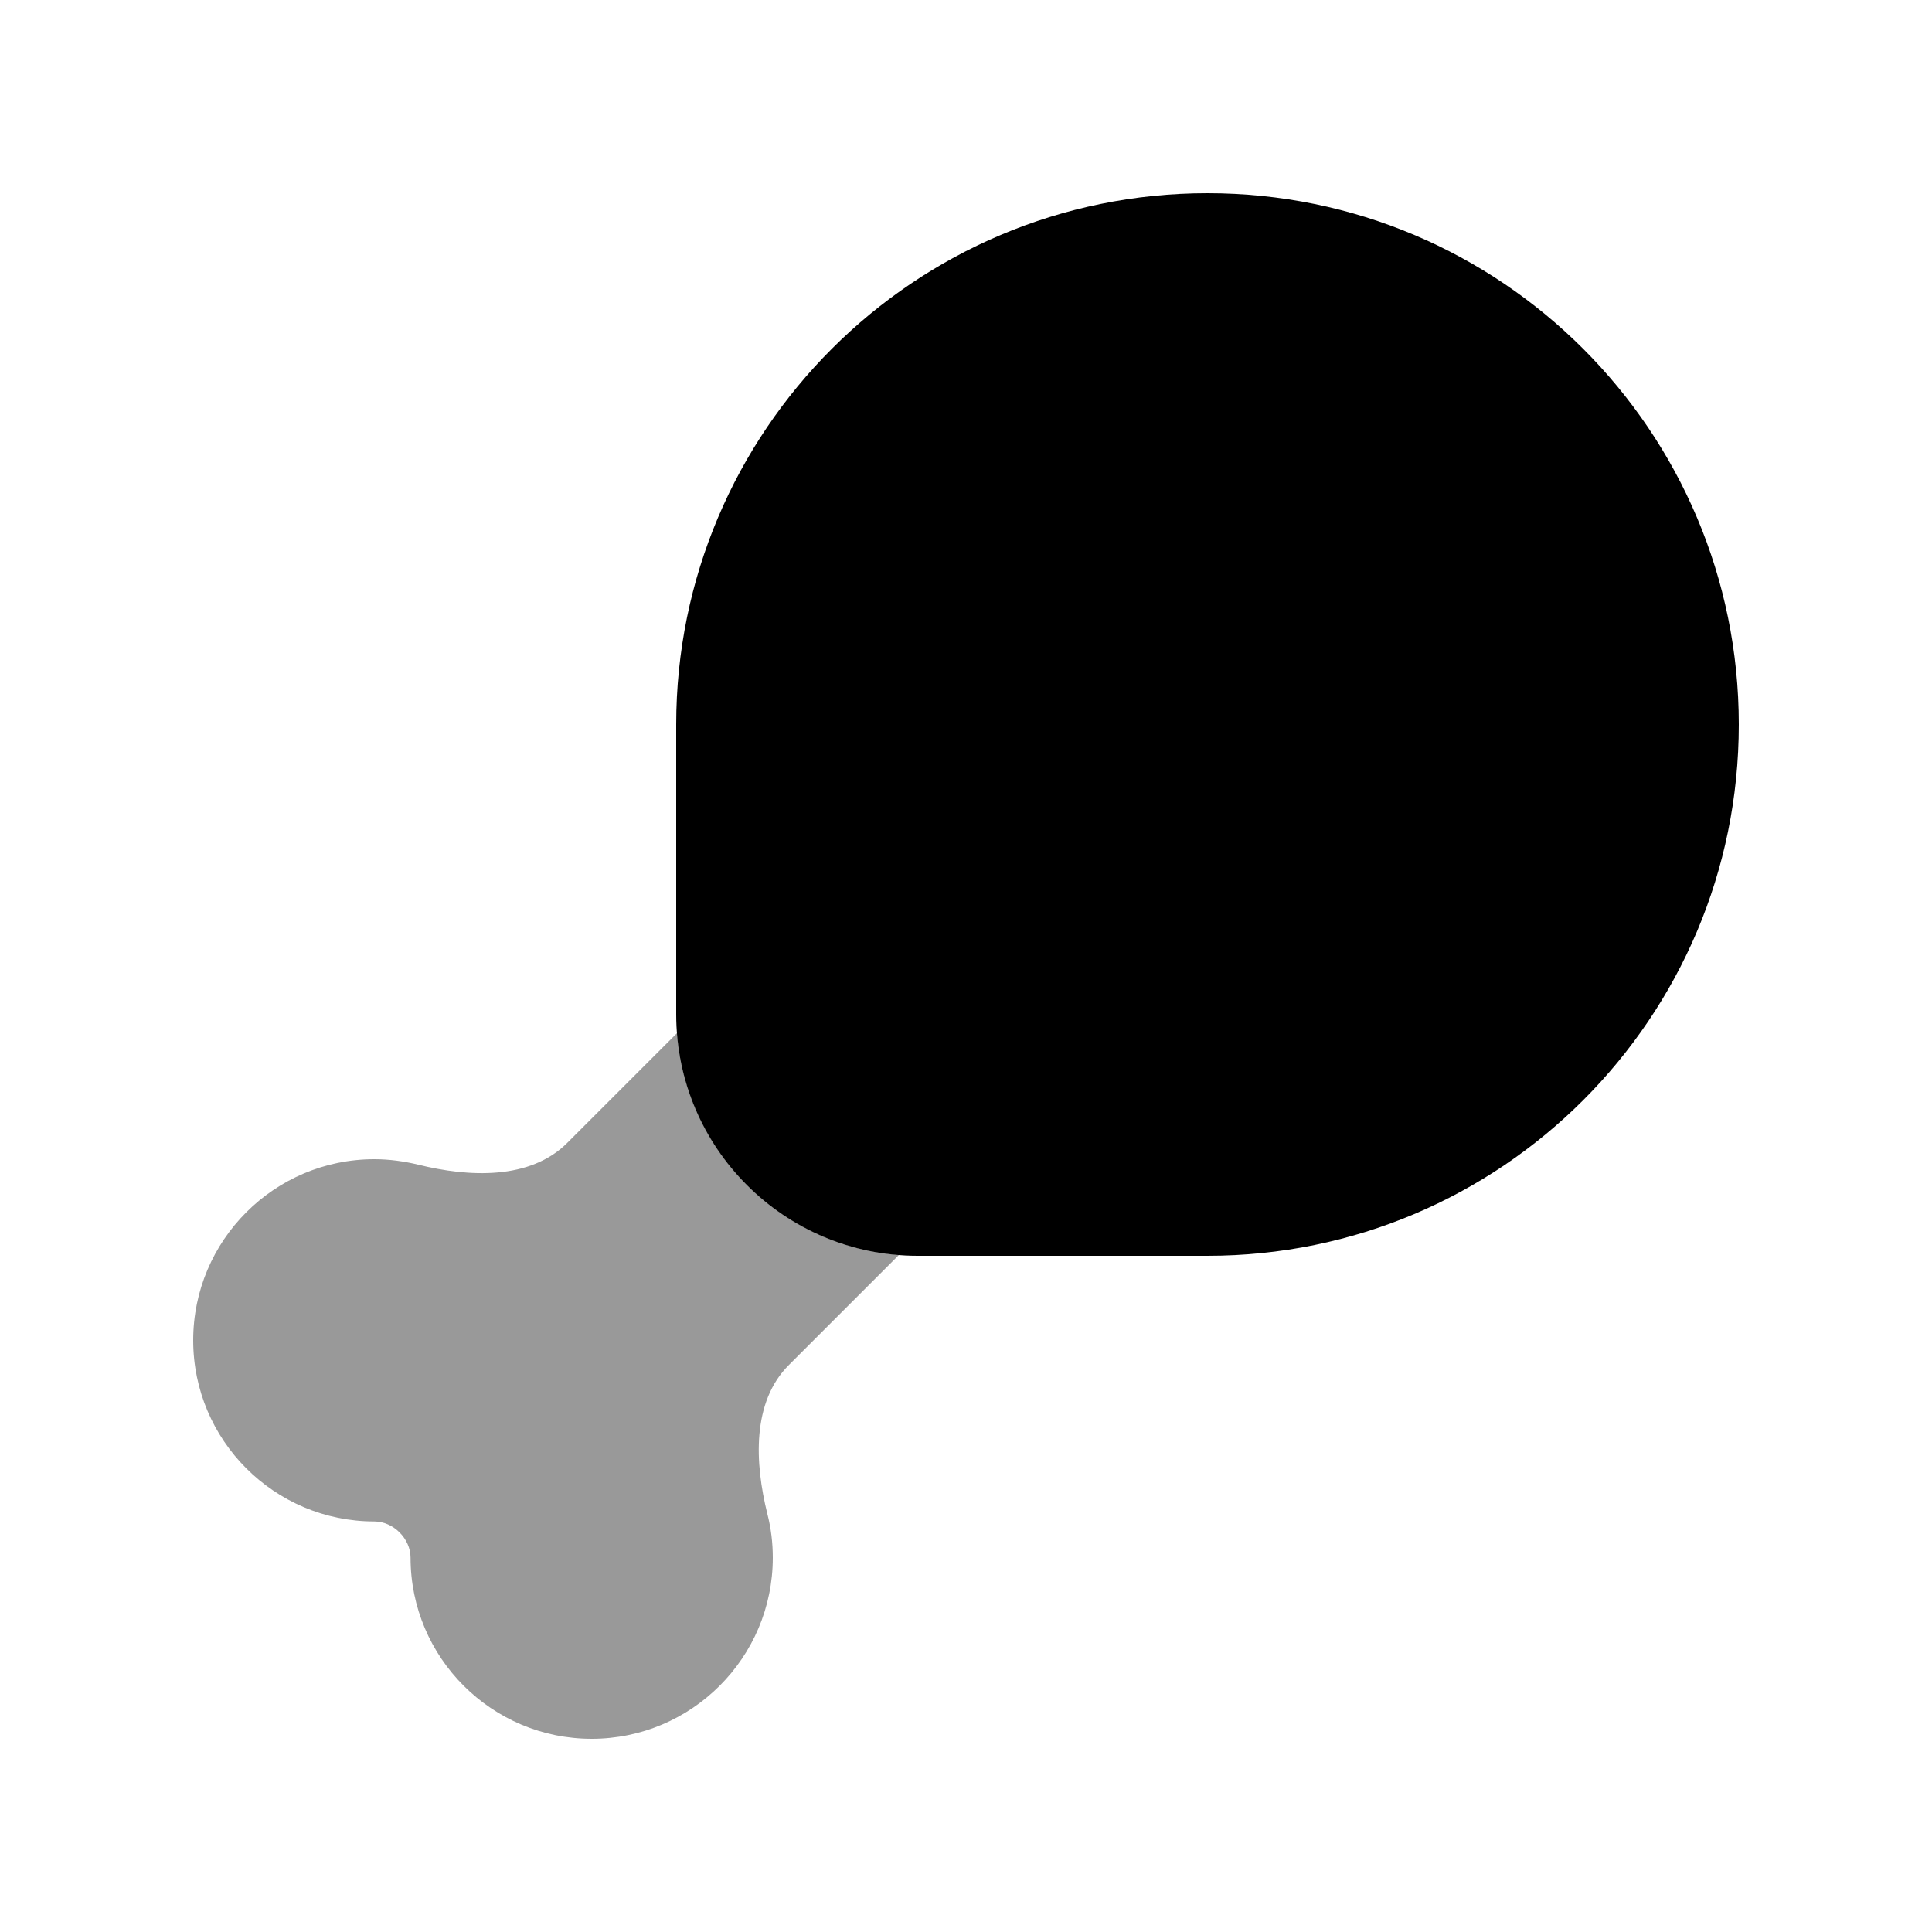
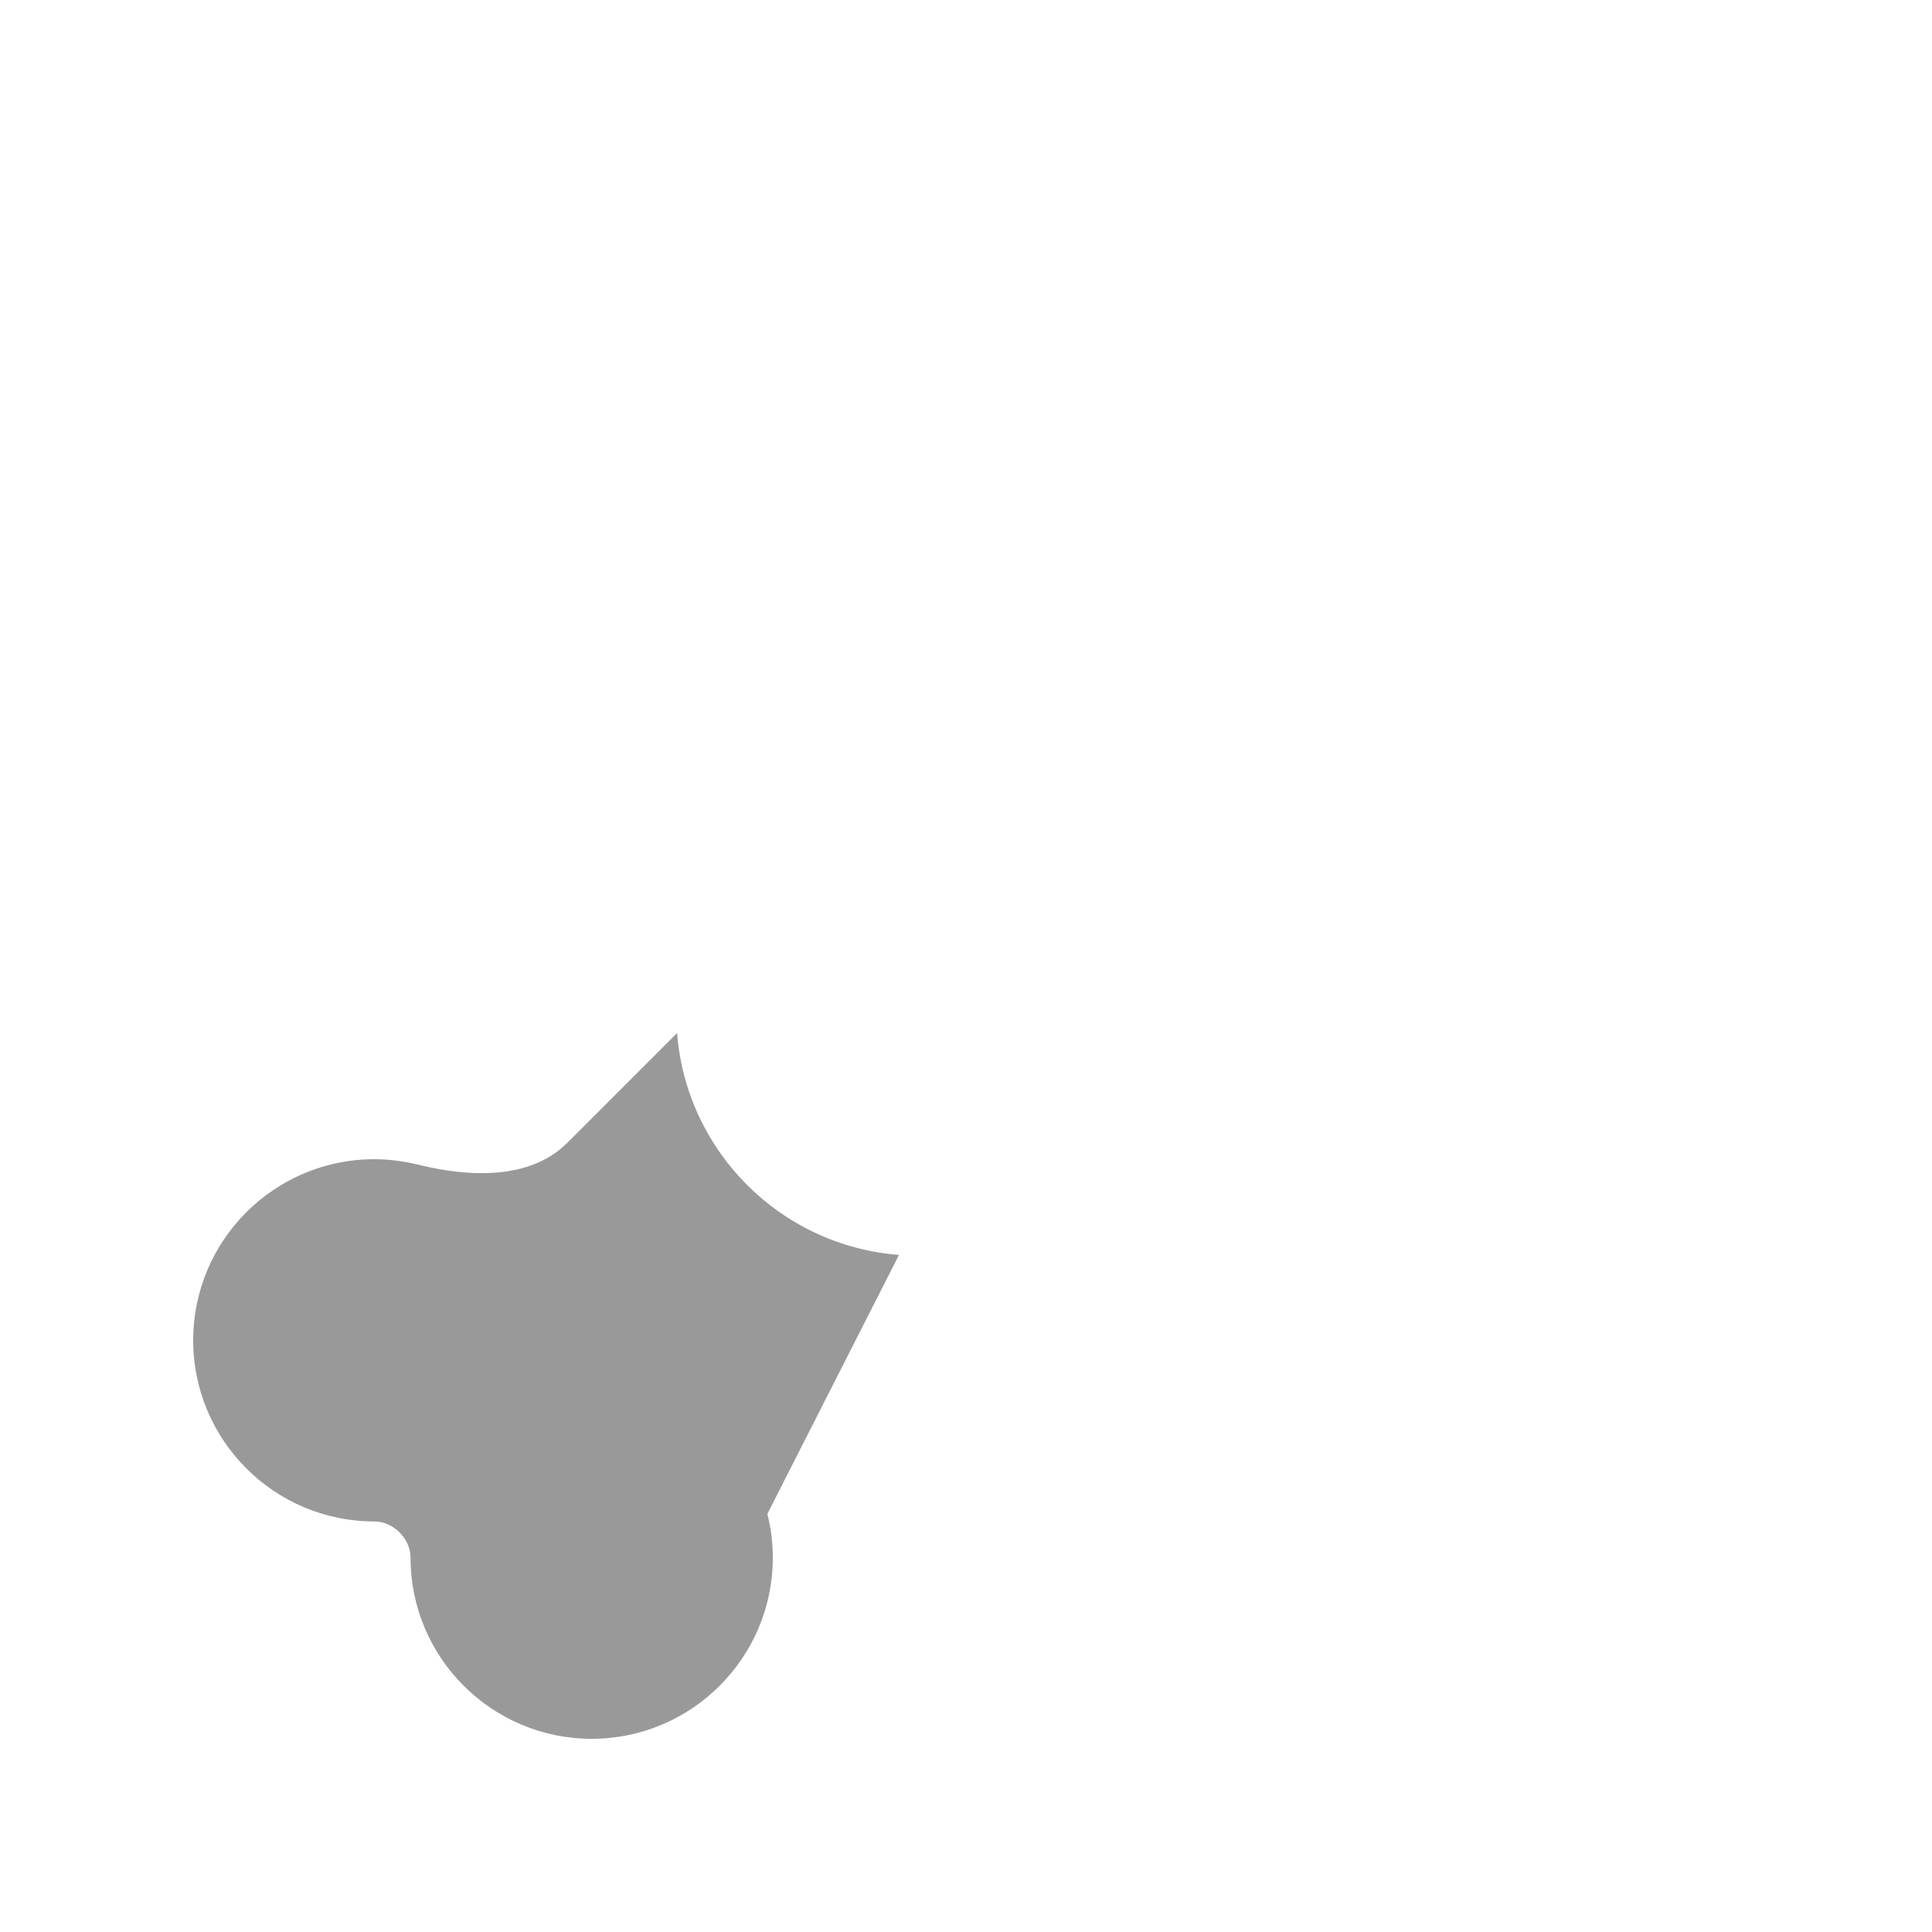
<svg xmlns="http://www.w3.org/2000/svg" viewBox="0 0 640 640">
-   <path opacity=".4" fill="currentColor" d="M64 444C64 477.1 90.9 504 124 504C130.3 504 136 509.7 136 516C136 549.1 162.9 576 196 576C229.1 576 256 549.1 256 516C256 511 255.4 506.2 254.2 501.5C250 484.6 249 464.4 261.4 452.1L297.8 415.7C258.6 412.7 227.3 381.4 224.3 342.2L187.9 378.6C175.6 390.9 155.4 390 138.5 385.8C133.9 384.7 129 384 124 384C90.9 384 64 410.9 64 444z" />
-   <path fill="currentColor" d="M224 240L224 336C224 380.2 259.8 416 304 416L400 416C497.2 416 576 337.2 576 240C576 142.8 497.2 64 400 64C302.8 64 224 142.8 224 240z" />
+   <path opacity=".4" fill="currentColor" d="M64 444C64 477.1 90.9 504 124 504C130.3 504 136 509.7 136 516C136 549.1 162.9 576 196 576C229.1 576 256 549.1 256 516C256 511 255.4 506.2 254.2 501.5L297.8 415.7C258.6 412.7 227.3 381.4 224.3 342.2L187.9 378.6C175.6 390.9 155.4 390 138.5 385.8C133.9 384.7 129 384 124 384C90.9 384 64 410.9 64 444z" />
</svg>